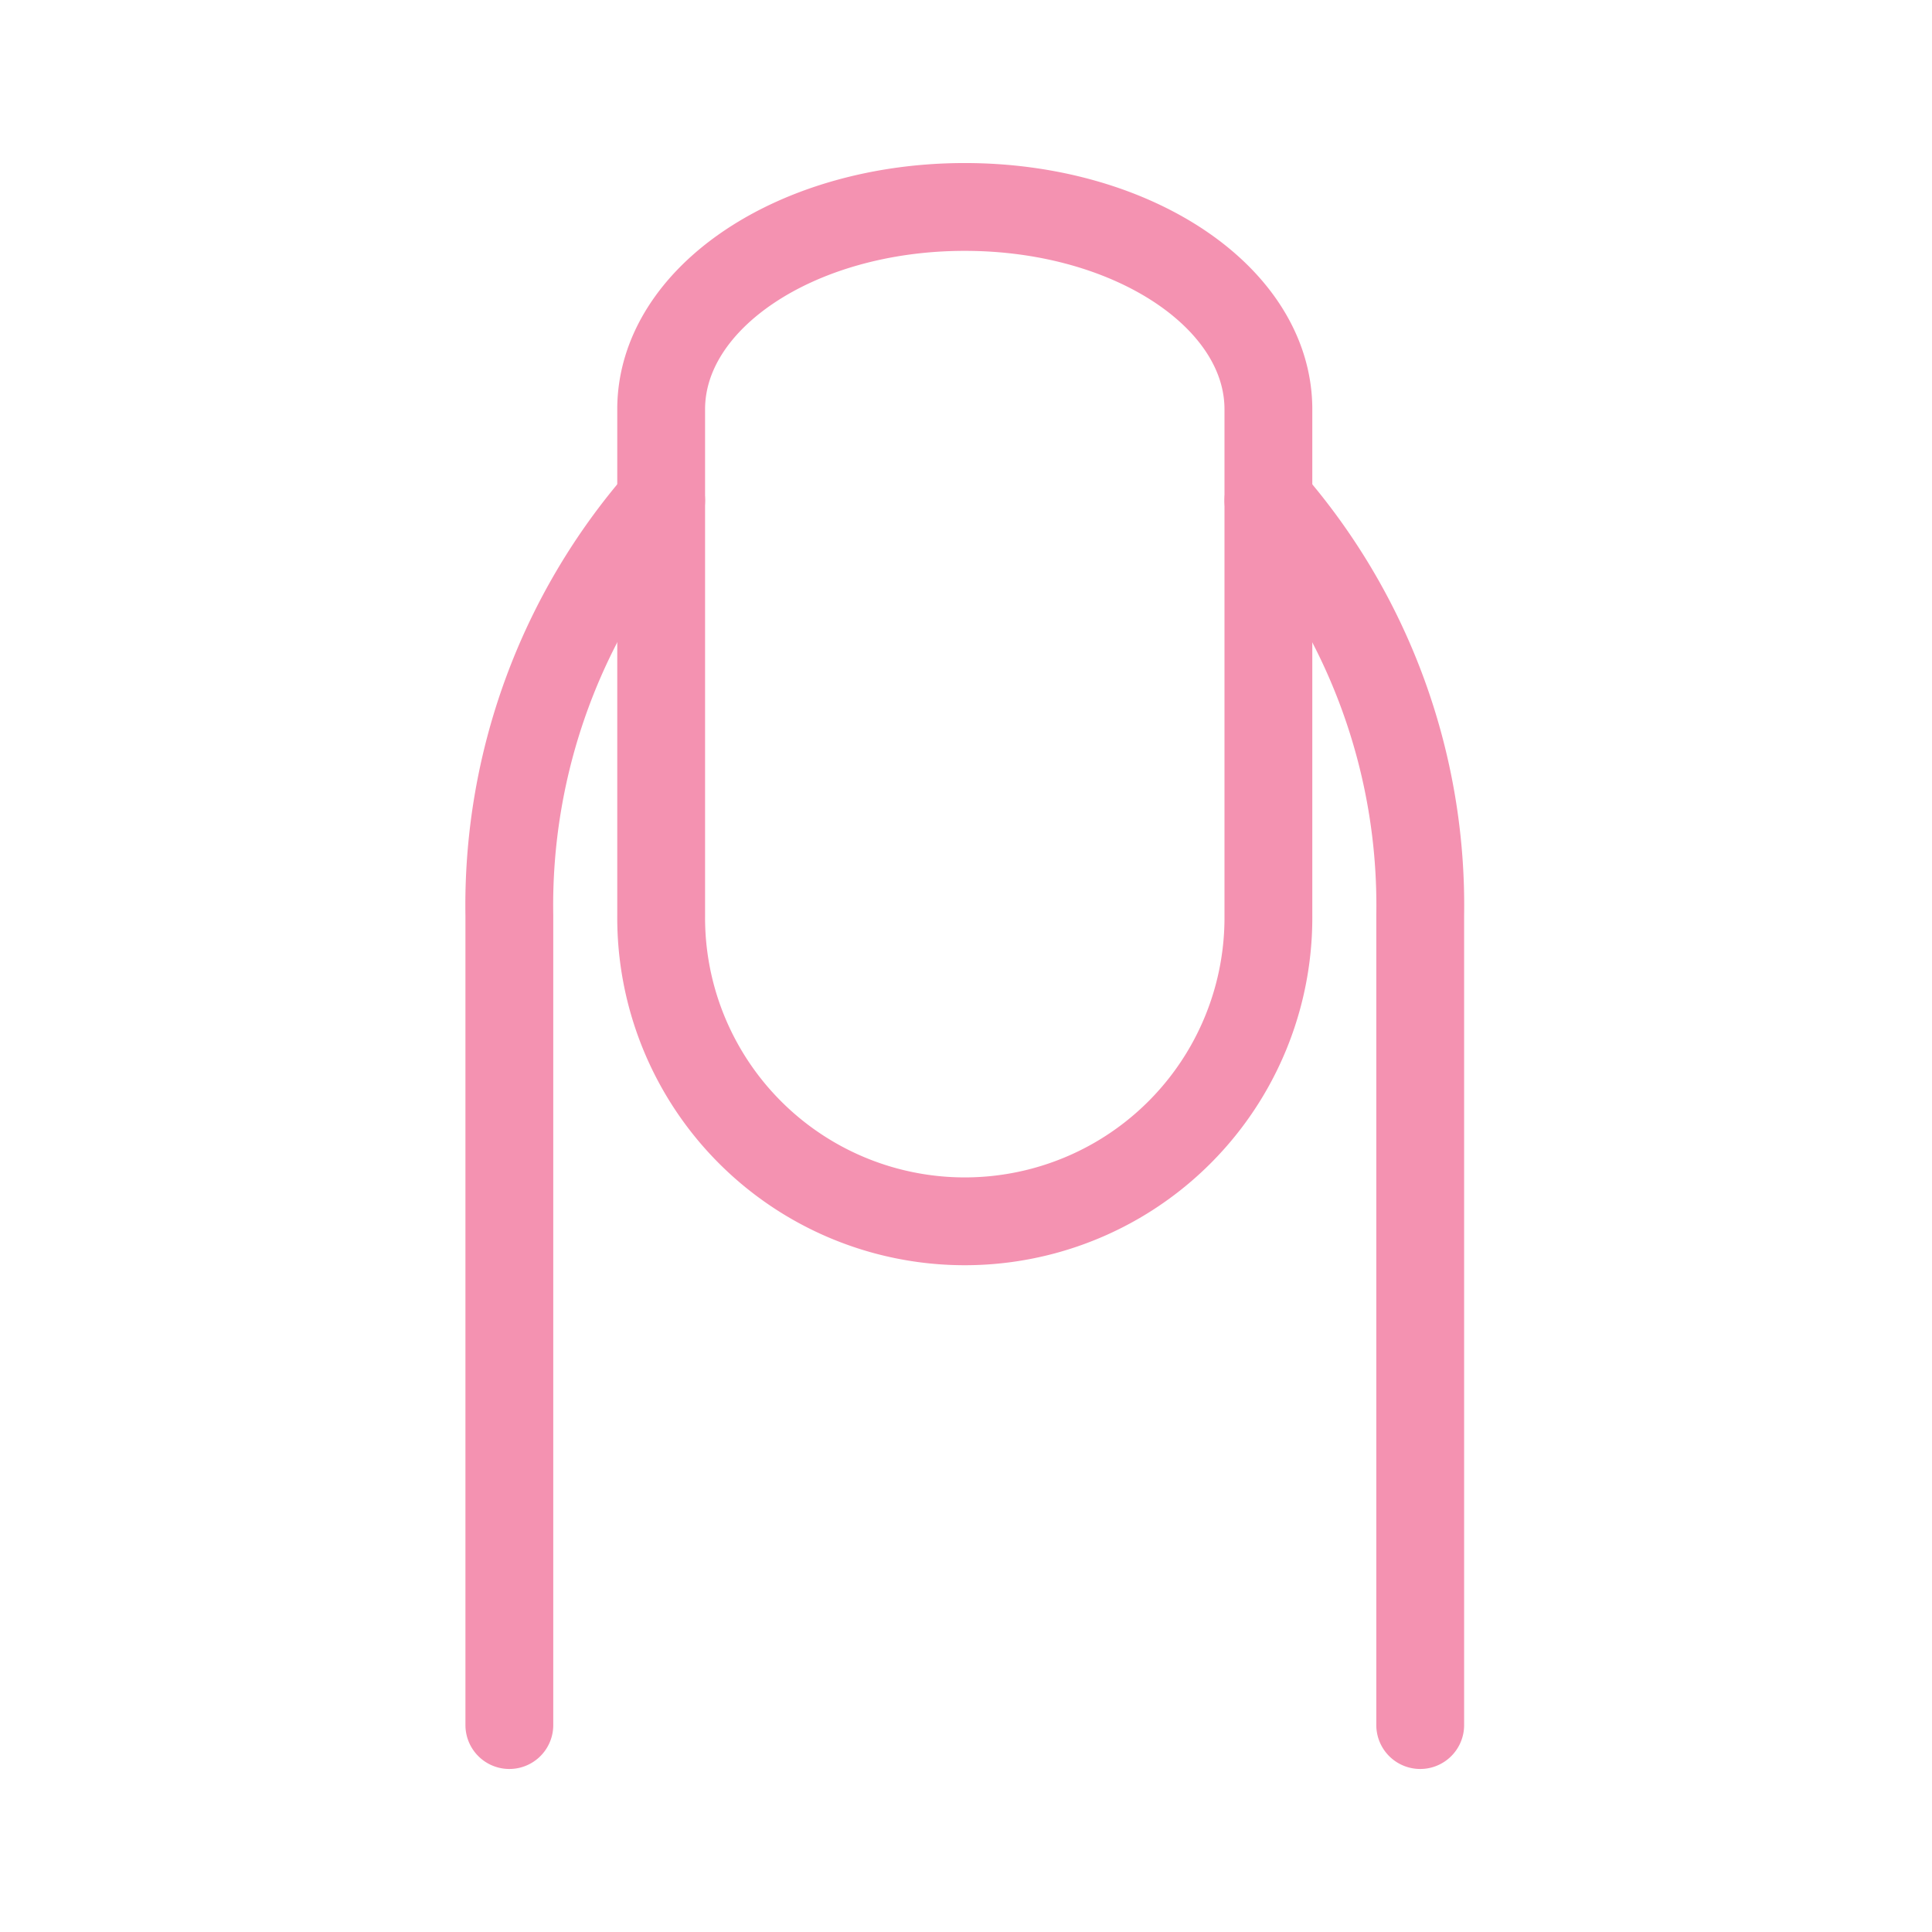
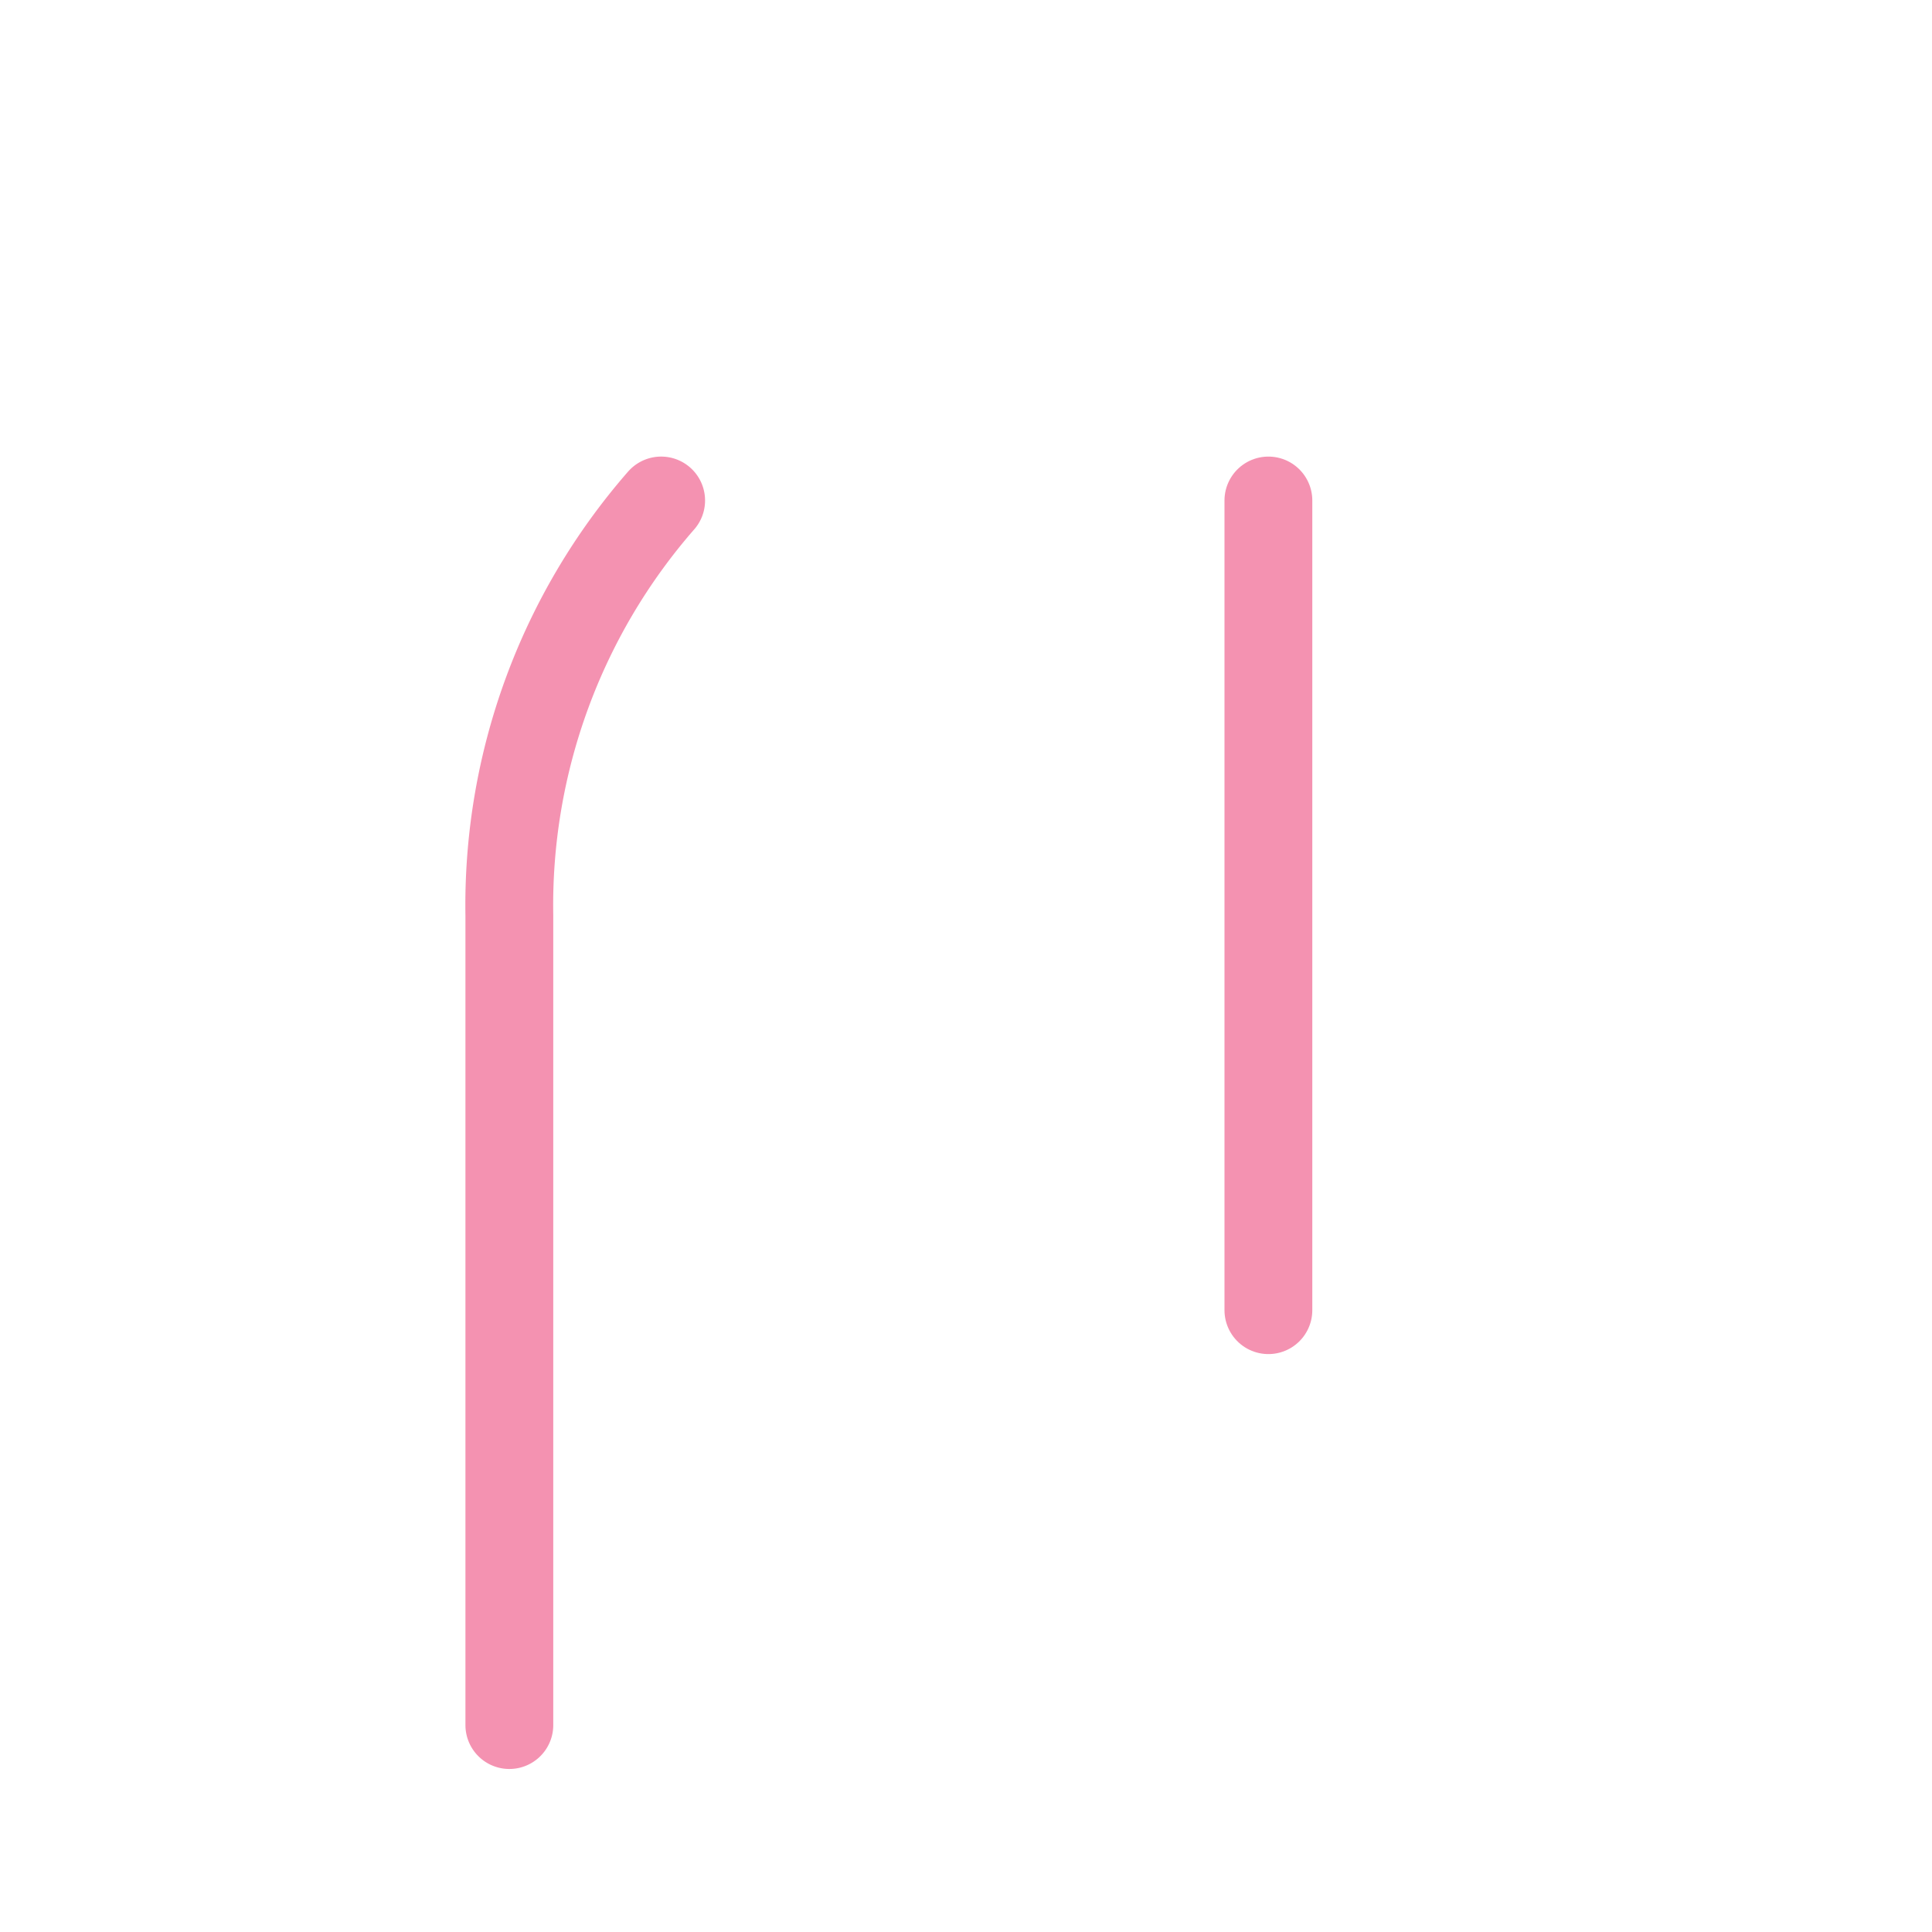
<svg xmlns="http://www.w3.org/2000/svg" width="110" height="110" viewBox="0 0 110 110">
  <g id="グループ_557" data-name="グループ 557" transform="translate(-3316 -8117)">
-     <rect id="長方形_130" data-name="長方形 130" width="110" height="110" transform="translate(3316 8117)" fill="none" />
    <g id="グループ_551" data-name="グループ 551" transform="translate(852 7381.783)">
-       <path id="パス_645" data-name="パス 645" d="M2537.287,747c9.555,0,17.287,5.155,17.287,11.524v28.811a17.287,17.287,0,1,1-34.573,0V758.524C2520,752.155,2527.732,747,2537.287,747Z" transform="translate(-18.357)" fill="none" stroke="#f492b1" stroke-linecap="round" stroke-linejoin="round" stroke-width="5" />
-       <path id="パス_646" data-name="パス 646" d="M2628,799.209a35.045,35.045,0,0,1,8.644,23.622v46.1" transform="translate(-91.783 -35.496)" fill="none" stroke="#f492b1" stroke-linecap="round" stroke-linejoin="round" stroke-width="5" />
+       <path id="パス_646" data-name="パス 646" d="M2628,799.209v46.1" transform="translate(-91.783 -35.496)" fill="none" stroke="#f492b1" stroke-linecap="round" stroke-linejoin="round" stroke-width="5" />
      <path id="パス_647" data-name="パス 647" d="M2501.643,799.209A35.043,35.043,0,0,0,2493,822.831v46.1" transform="translate(0 -35.496)" fill="none" stroke="#f492b1" stroke-linecap="round" stroke-linejoin="round" stroke-width="5" />
    </g>
  </g>
</svg>